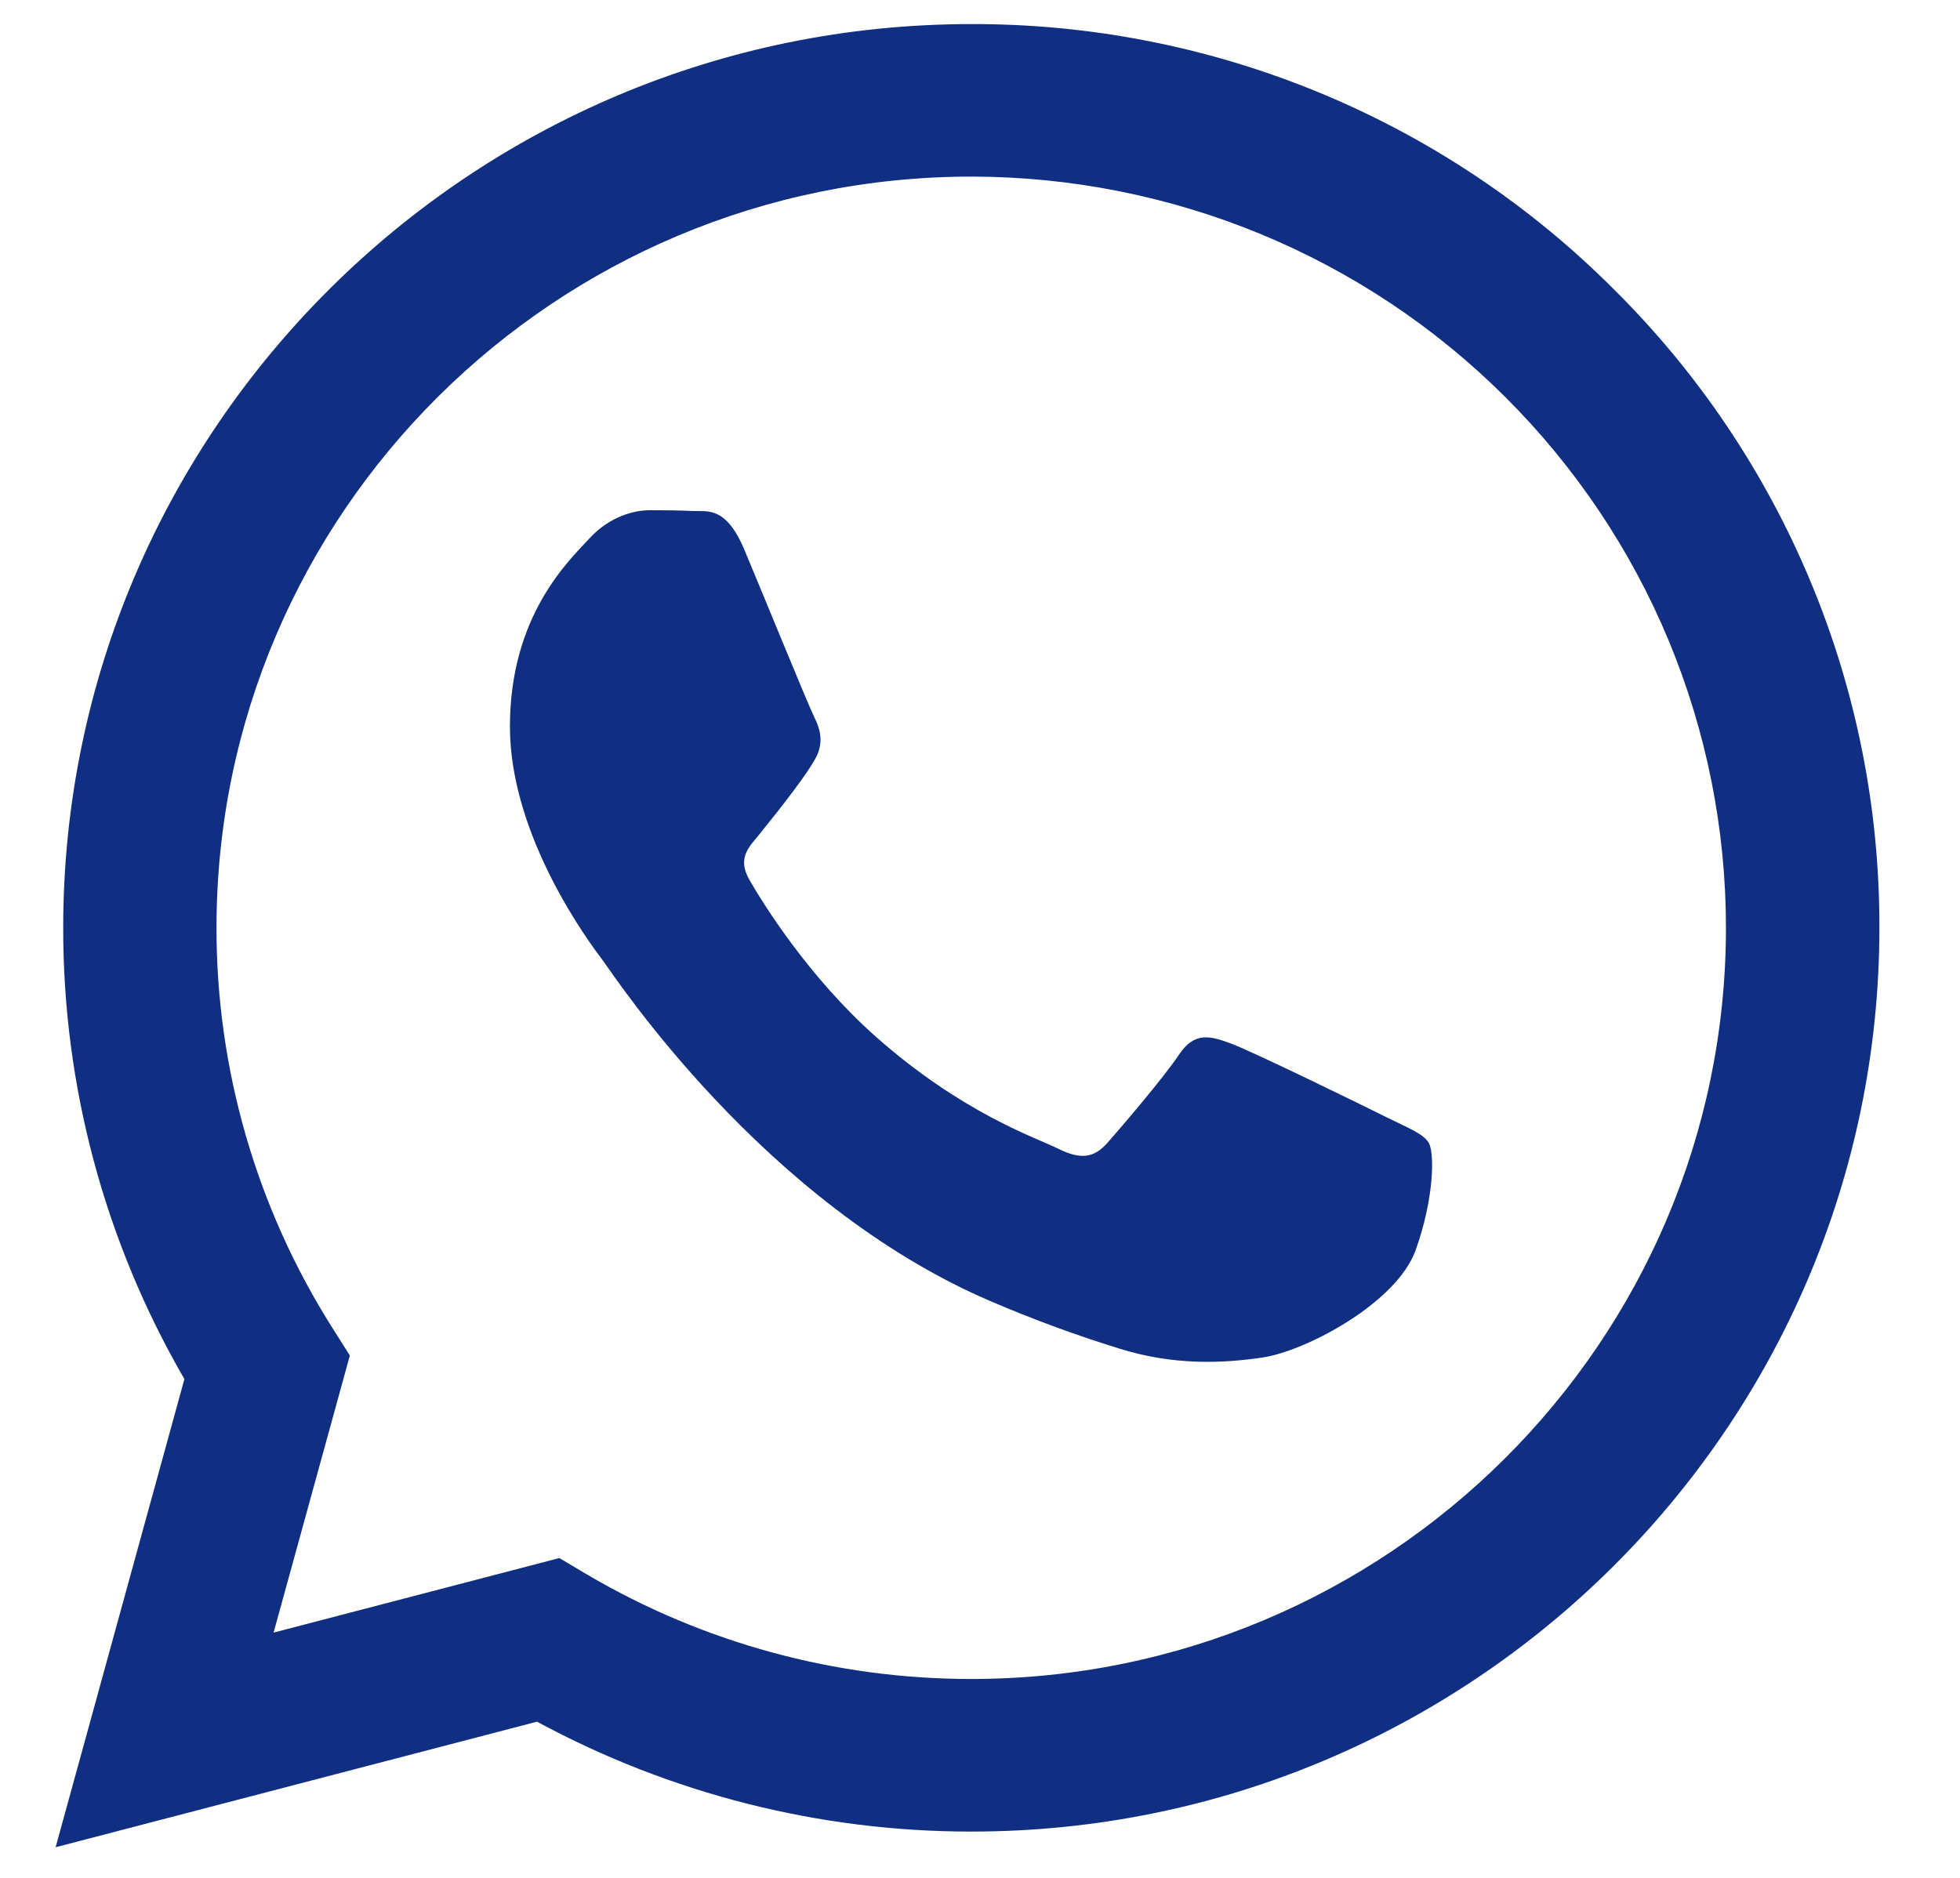
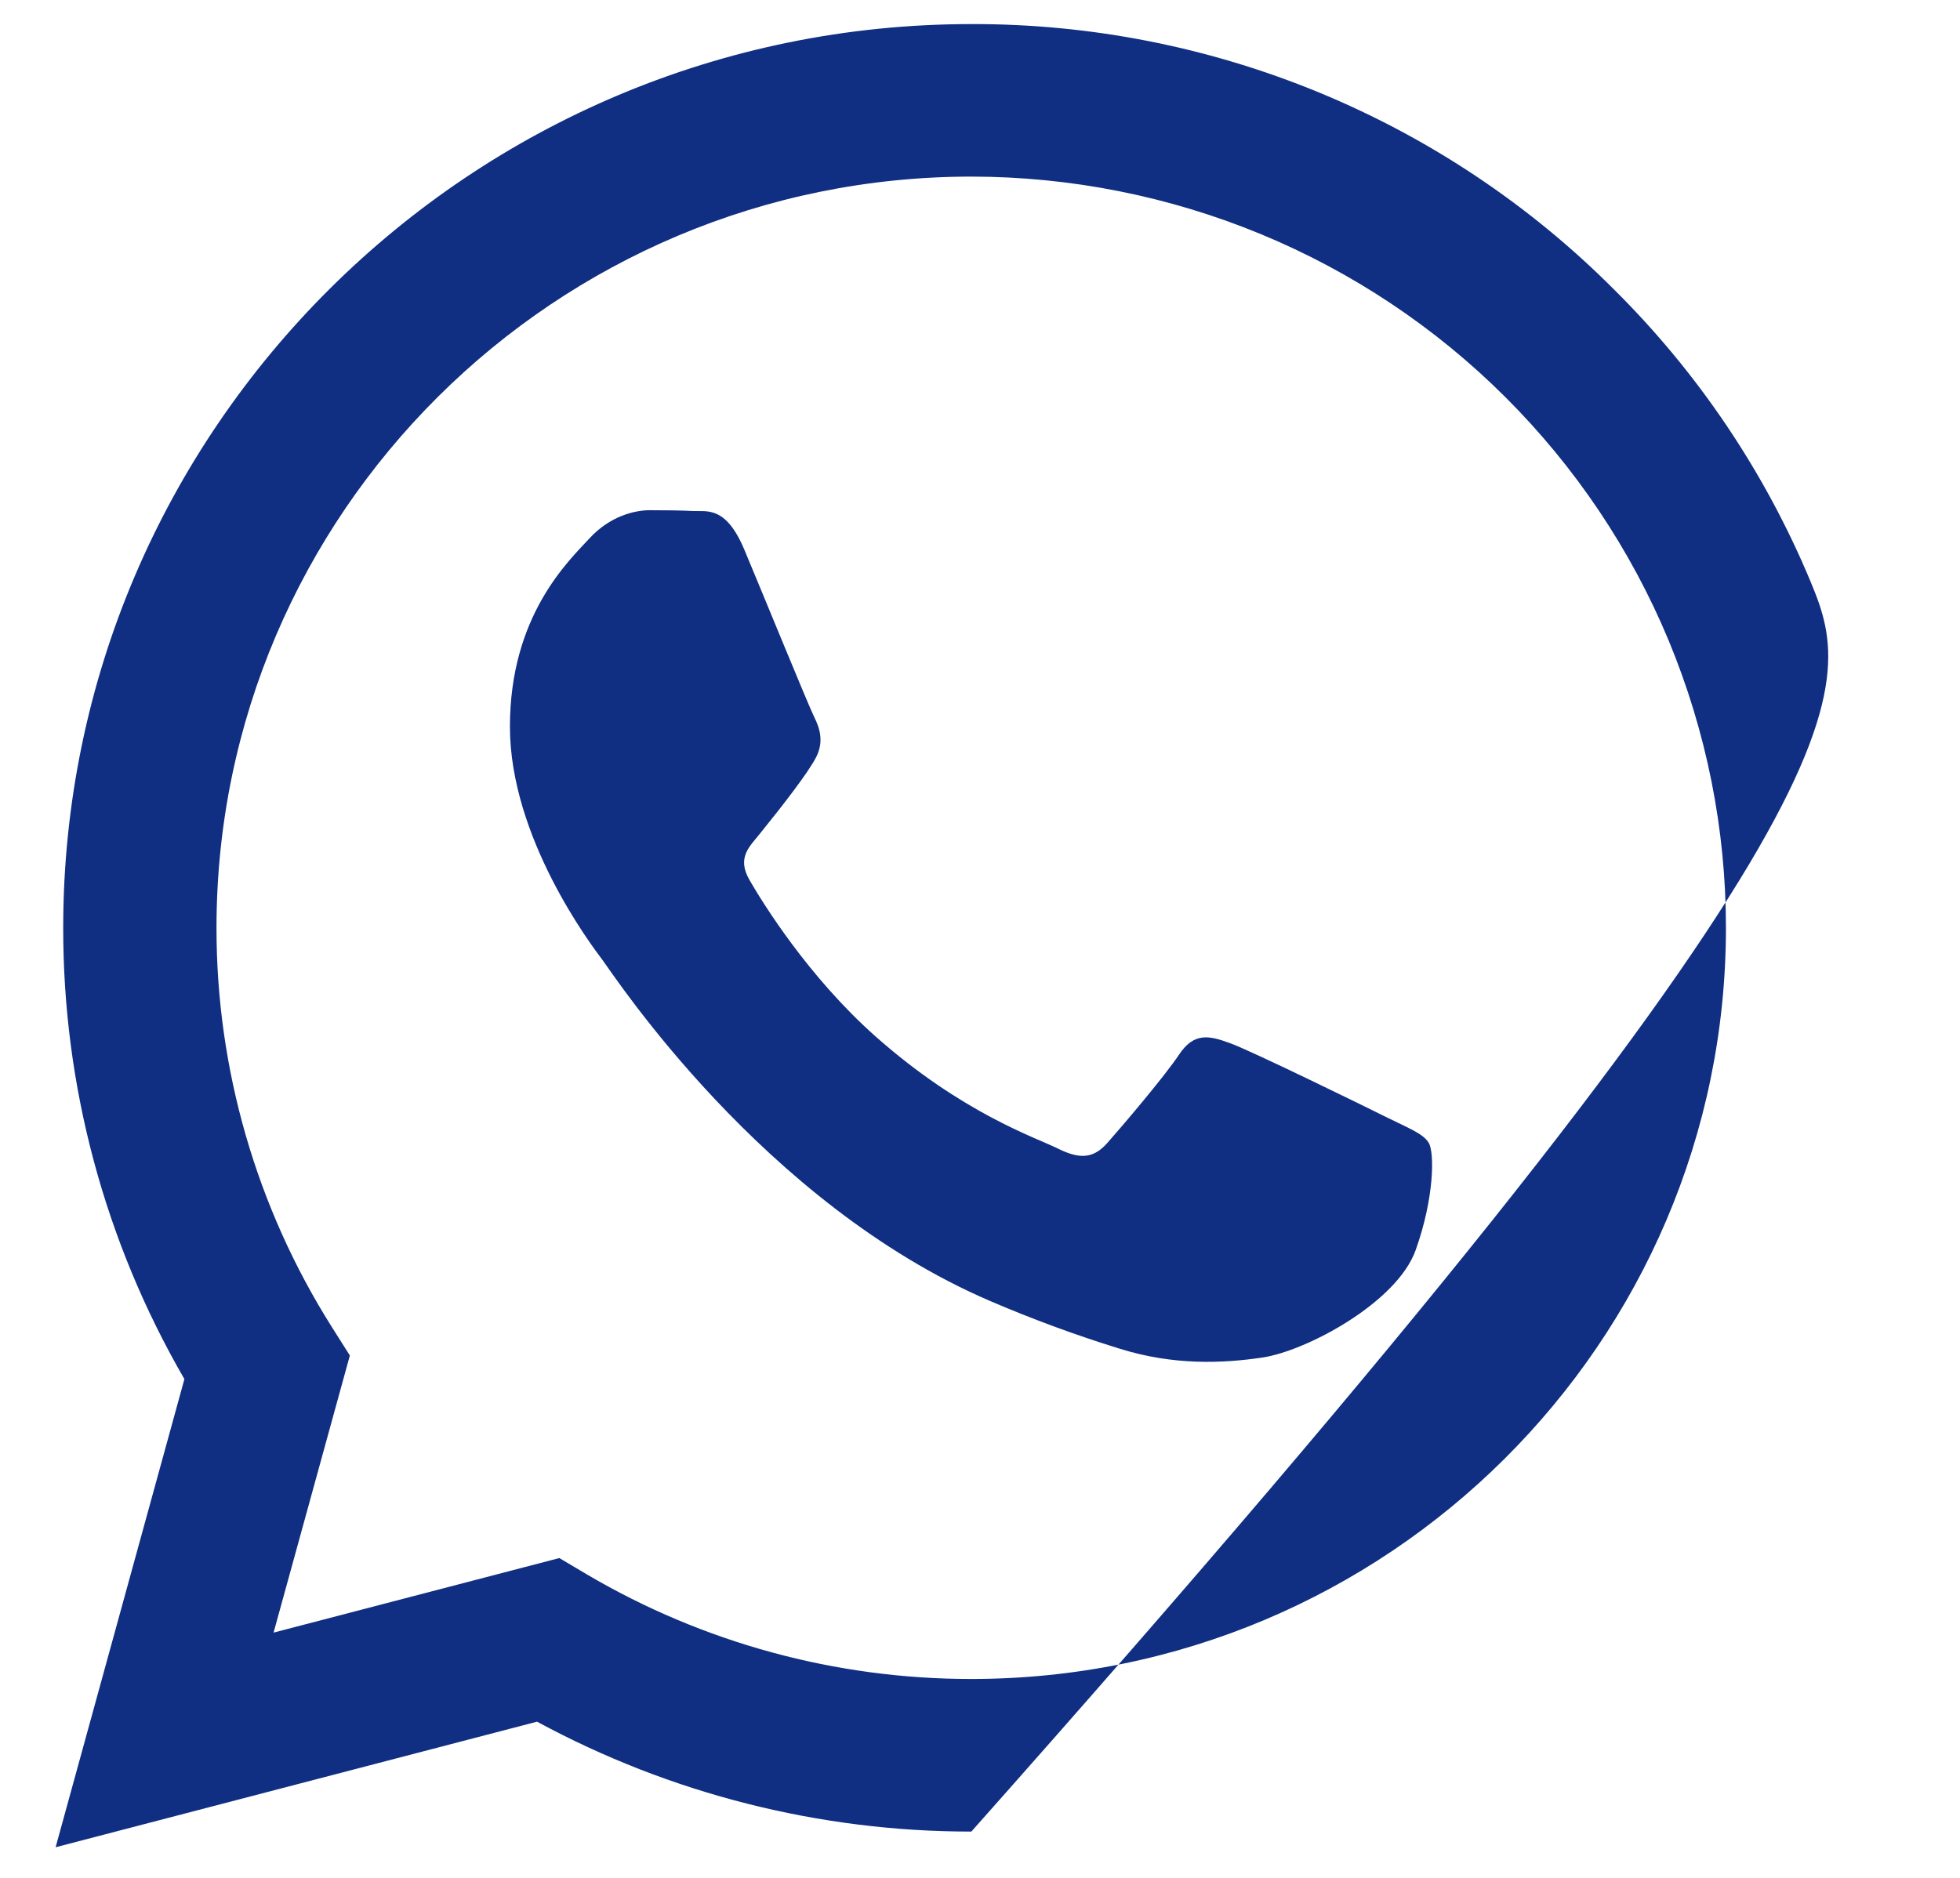
<svg xmlns="http://www.w3.org/2000/svg" width="24" height="23" viewBox="0 0 24 23" fill="none">
-   <path fill-rule="evenodd" clip-rule="evenodd" d="M19.758 3.54C18.728 2.508 17.502 1.69 16.152 1.133C14.802 0.576 13.354 0.291 11.893 0.295C5.764 0.295 0.776 5.258 0.774 11.359C0.771 13.301 1.283 15.209 2.258 16.891L0.681 22.625L6.576 21.087C8.207 21.97 10.033 22.433 11.889 22.433H11.894C18.022 22.433 23.01 17.469 23.013 11.368C23.017 9.914 22.732 8.473 22.173 7.13C21.614 5.786 20.794 4.566 19.758 3.54ZM11.893 20.564H11.889C10.234 20.564 8.61 20.122 7.186 19.283L6.849 19.083L3.35 19.996L4.284 16.602L4.065 16.256C3.139 14.79 2.649 13.092 2.651 11.36C2.653 6.289 6.799 2.163 11.896 2.163C13.11 2.164 14.312 2.403 15.433 2.865C16.554 3.328 17.573 4.006 18.43 4.861C19.288 5.716 19.969 6.73 20.433 7.846C20.896 8.963 21.135 10.159 21.134 11.367C21.132 16.439 16.986 20.564 11.893 20.564ZM16.962 13.676C16.684 13.537 15.318 12.869 15.063 12.777C14.809 12.684 14.623 12.639 14.438 12.916C14.253 13.194 13.721 13.816 13.559 13.999C13.396 14.182 13.235 14.207 12.957 14.069C12.679 13.931 11.786 13.637 10.723 12.696C9.897 11.963 9.339 11.058 9.179 10.781C9.018 10.504 9.179 10.369 9.3 10.217C9.601 9.845 9.902 9.455 9.995 9.271C10.088 9.086 10.041 8.925 9.972 8.786C9.902 8.648 9.347 7.287 9.115 6.734C8.889 6.195 8.659 6.267 8.49 6.259C8.328 6.251 8.143 6.249 7.958 6.249C7.772 6.249 7.471 6.319 7.217 6.595C6.962 6.871 6.244 7.541 6.244 8.9C6.244 10.26 7.24 11.576 7.379 11.76C7.518 11.945 9.338 14.738 12.125 15.935C12.642 16.157 13.171 16.352 13.708 16.518C14.375 16.727 14.979 16.698 15.458 16.627C15.992 16.548 17.102 15.958 17.334 15.313C17.565 14.667 17.565 14.113 17.495 13.998C17.426 13.882 17.24 13.815 16.962 13.676Z" fill="#102F82" />
+   <path fill-rule="evenodd" clip-rule="evenodd" d="M19.758 3.54C18.728 2.508 17.502 1.69 16.152 1.133C14.802 0.576 13.354 0.291 11.893 0.295C5.764 0.295 0.776 5.258 0.774 11.359C0.771 13.301 1.283 15.209 2.258 16.891L0.681 22.625L6.576 21.087C8.207 21.97 10.033 22.433 11.889 22.433H11.894C23.017 9.914 22.732 8.473 22.173 7.13C21.614 5.786 20.794 4.566 19.758 3.54ZM11.893 20.564H11.889C10.234 20.564 8.61 20.122 7.186 19.283L6.849 19.083L3.35 19.996L4.284 16.602L4.065 16.256C3.139 14.79 2.649 13.092 2.651 11.36C2.653 6.289 6.799 2.163 11.896 2.163C13.11 2.164 14.312 2.403 15.433 2.865C16.554 3.328 17.573 4.006 18.43 4.861C19.288 5.716 19.969 6.73 20.433 7.846C20.896 8.963 21.135 10.159 21.134 11.367C21.132 16.439 16.986 20.564 11.893 20.564ZM16.962 13.676C16.684 13.537 15.318 12.869 15.063 12.777C14.809 12.684 14.623 12.639 14.438 12.916C14.253 13.194 13.721 13.816 13.559 13.999C13.396 14.182 13.235 14.207 12.957 14.069C12.679 13.931 11.786 13.637 10.723 12.696C9.897 11.963 9.339 11.058 9.179 10.781C9.018 10.504 9.179 10.369 9.3 10.217C9.601 9.845 9.902 9.455 9.995 9.271C10.088 9.086 10.041 8.925 9.972 8.786C9.902 8.648 9.347 7.287 9.115 6.734C8.889 6.195 8.659 6.267 8.49 6.259C8.328 6.251 8.143 6.249 7.958 6.249C7.772 6.249 7.471 6.319 7.217 6.595C6.962 6.871 6.244 7.541 6.244 8.9C6.244 10.26 7.24 11.576 7.379 11.76C7.518 11.945 9.338 14.738 12.125 15.935C12.642 16.157 13.171 16.352 13.708 16.518C14.375 16.727 14.979 16.698 15.458 16.627C15.992 16.548 17.102 15.958 17.334 15.313C17.565 14.667 17.565 14.113 17.495 13.998C17.426 13.882 17.24 13.815 16.962 13.676Z" fill="#102F82" />
</svg>